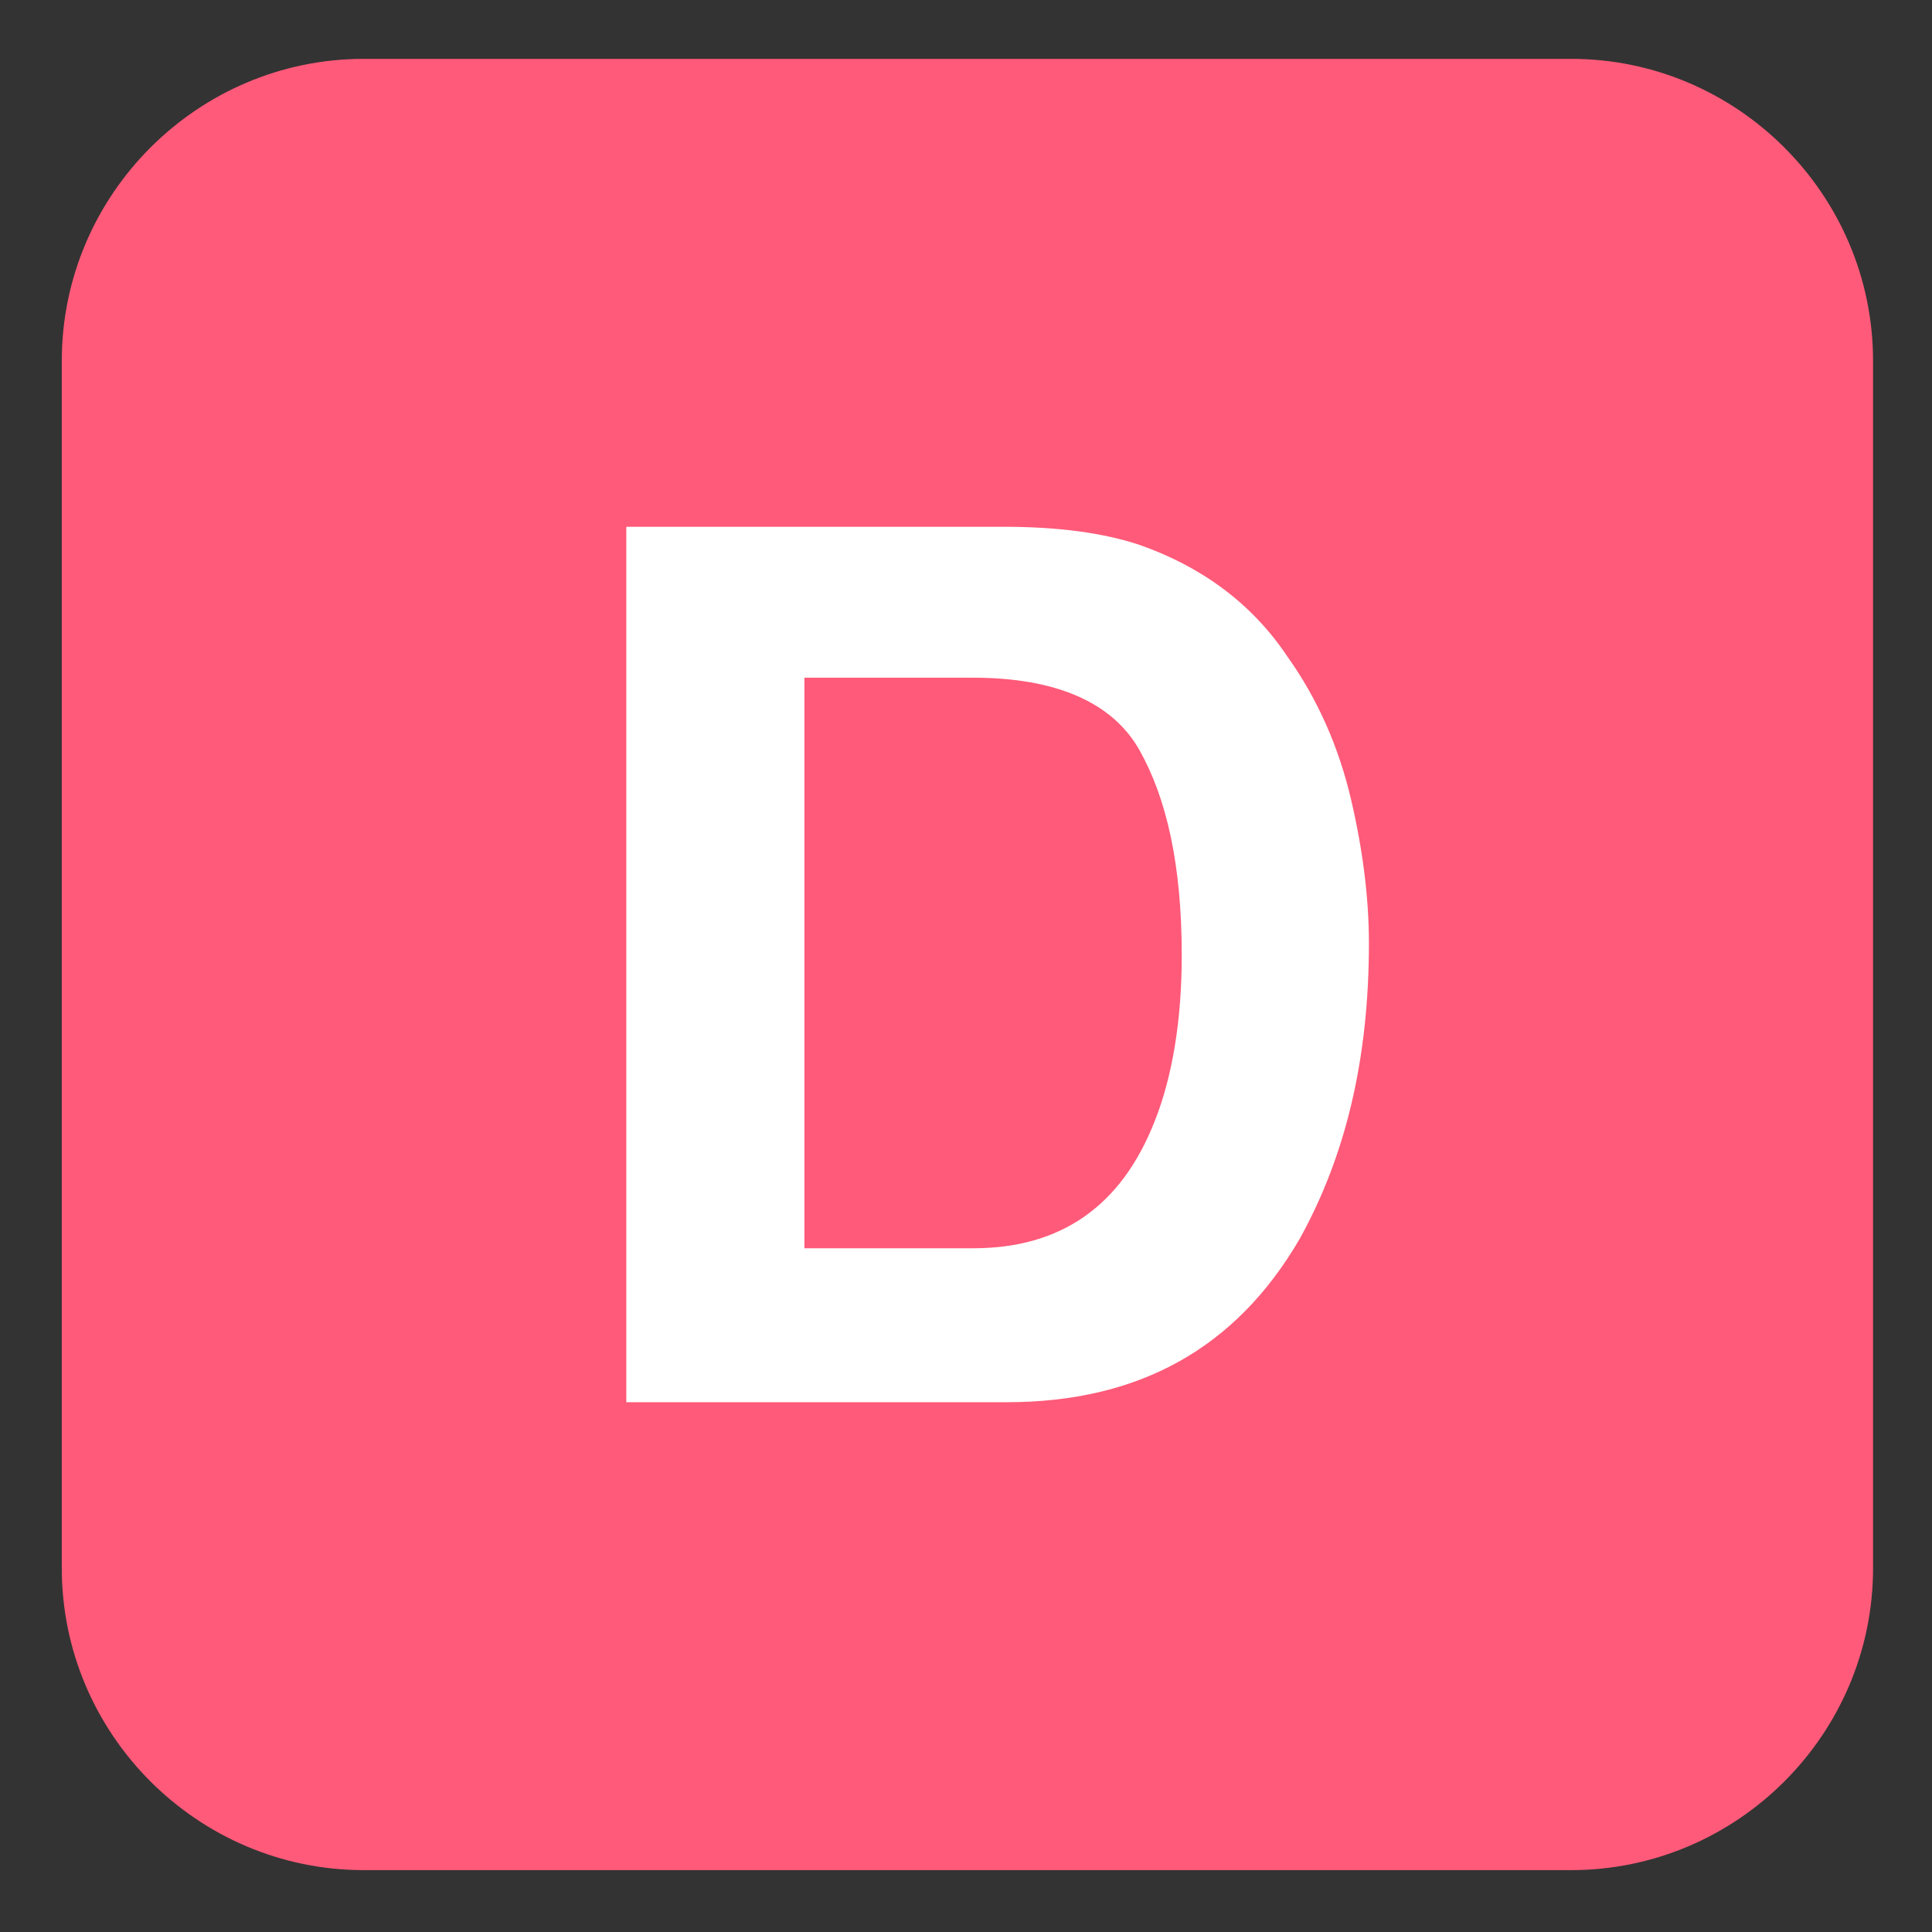
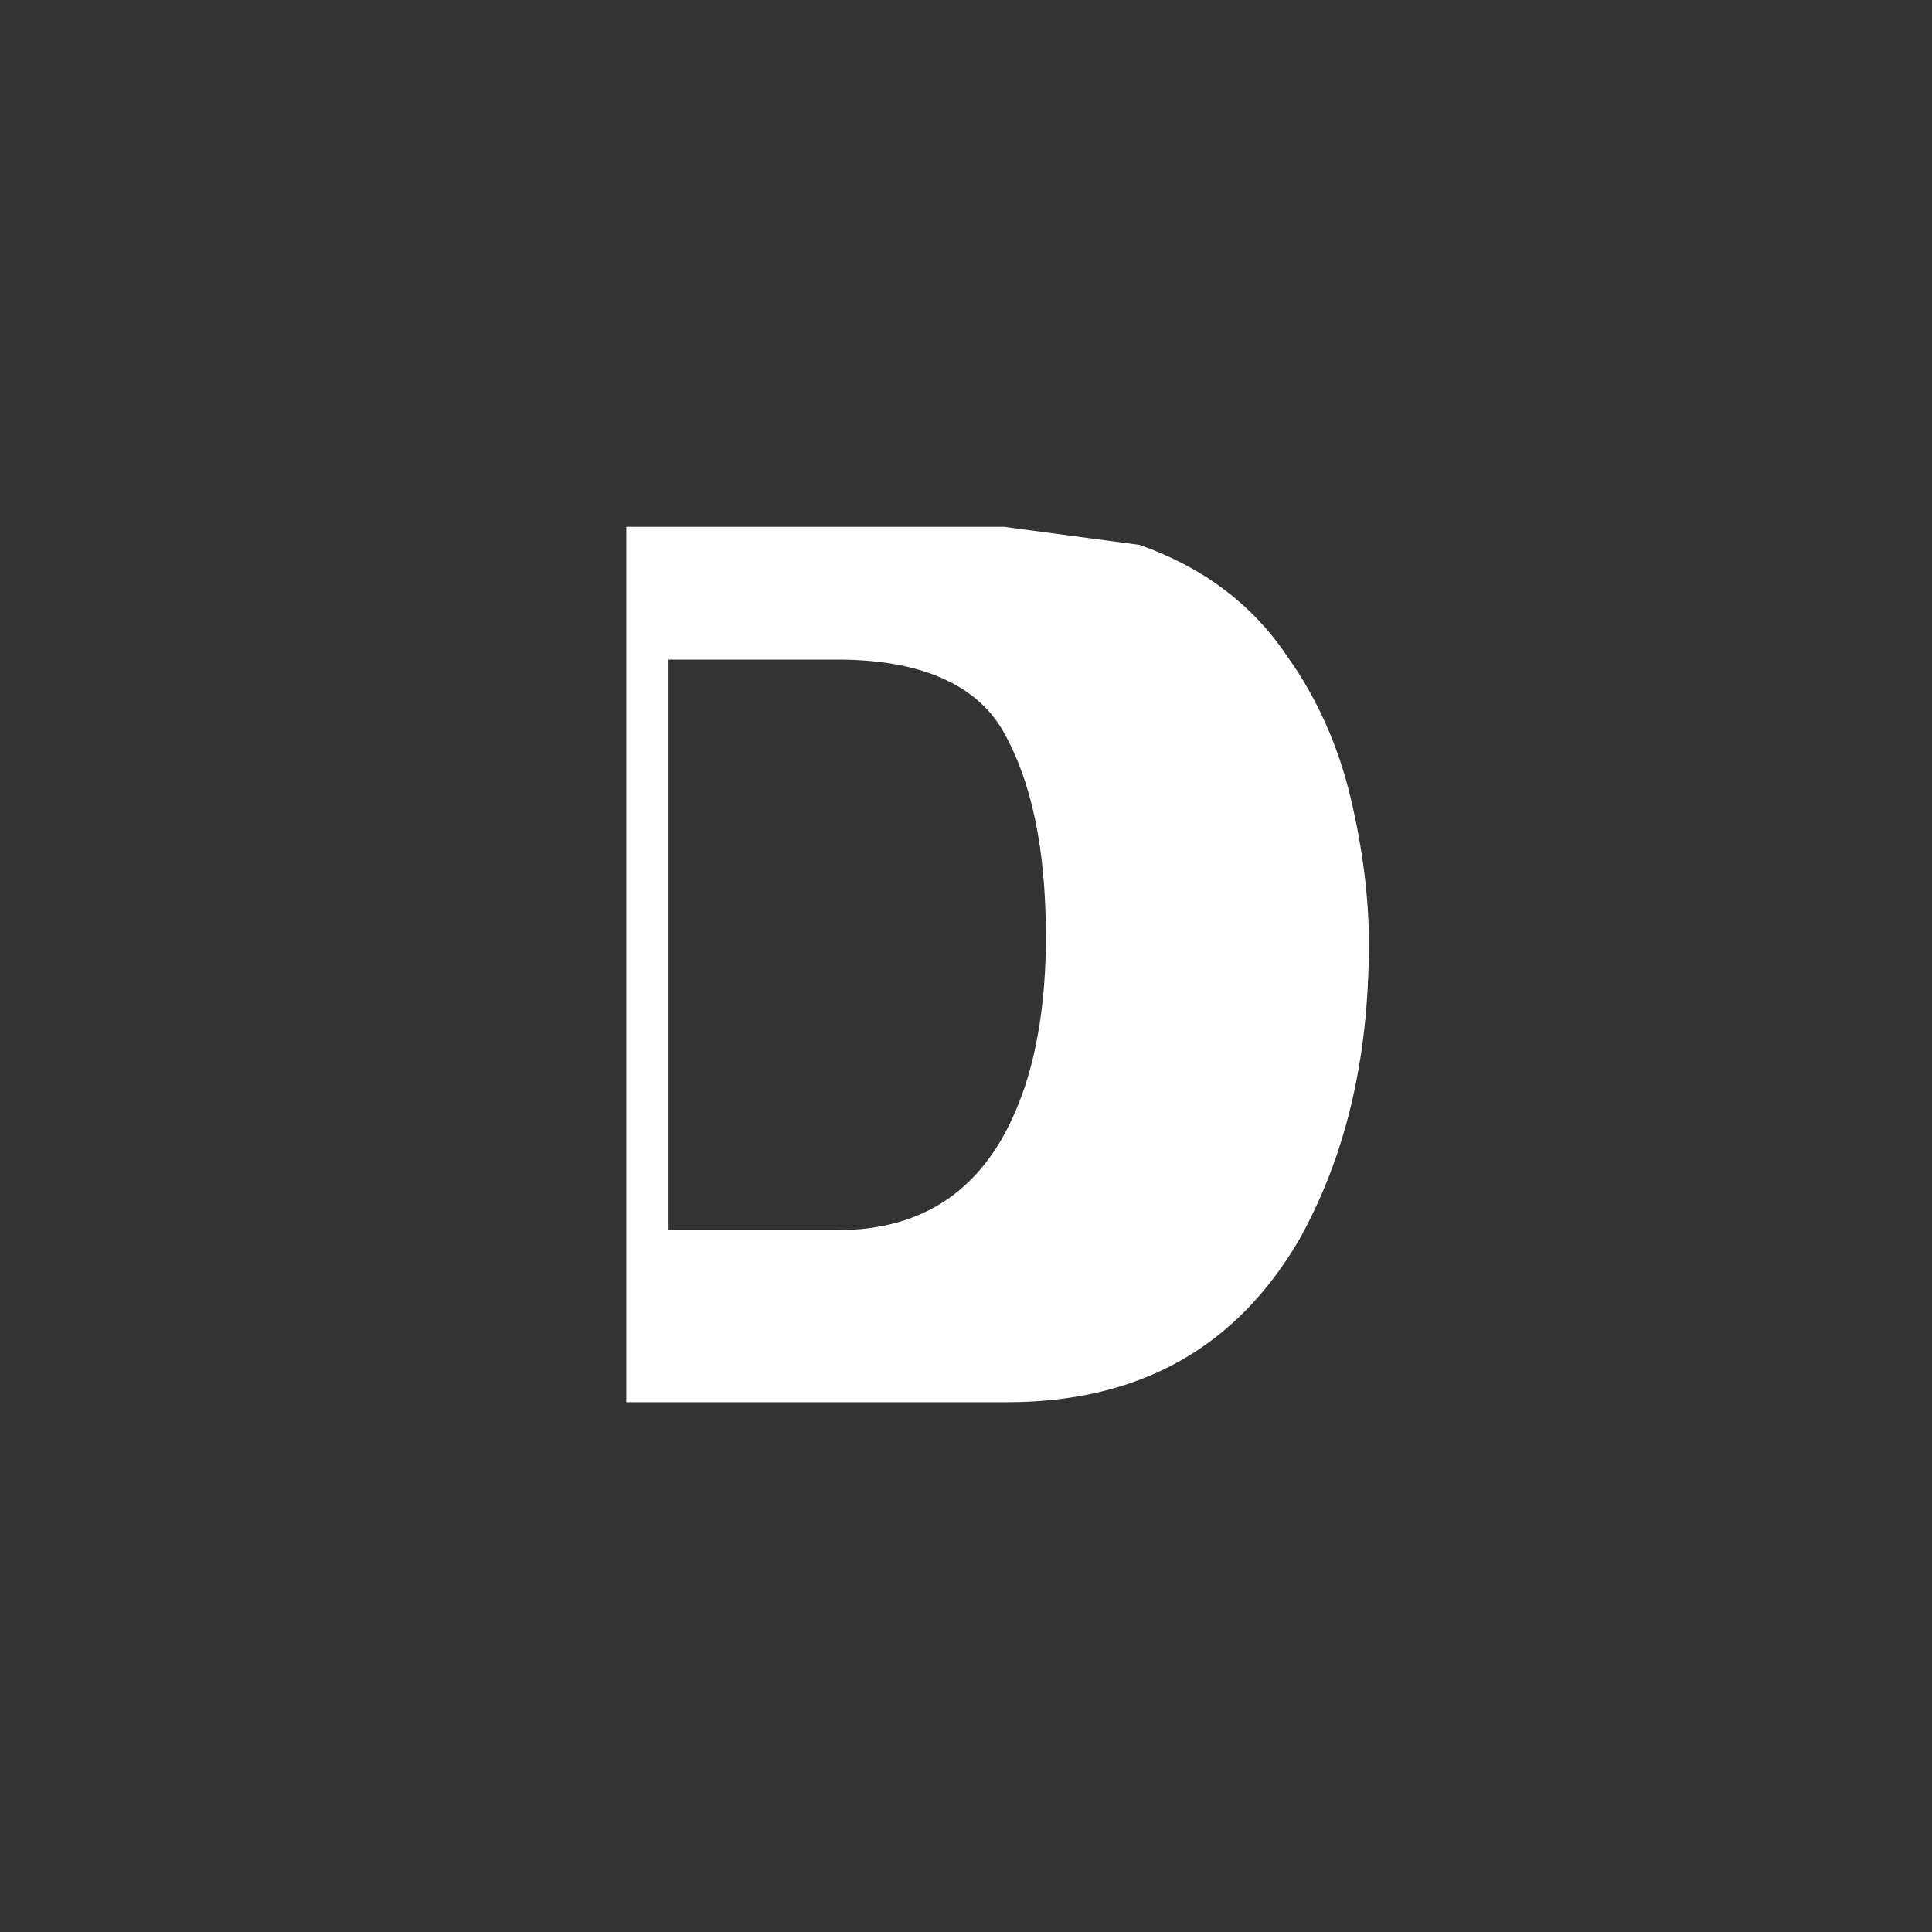
<svg xmlns="http://www.w3.org/2000/svg" viewBox="0 0 64 64">
  <rect x="0" y="0" width="64" height="64" fill="#333333" stroke="none" />
-   <path fill="#ff5a79" d="M62.047 51.95c0 5.5-4.5 10-10 10h-40c-5.5 0-10-4.5-10-10v-40c0-5.5 4.5-10 10-10h40c5.5 0 10 4.5 10 10z" />
-   <path fill="#fff" d="M37.747 18.05c2 .7 3.7 1.9 4.9 3.7 1 1.4 1.7 3 2.1 4.7.4 1.7.6 3.3.6 4.8 0 3.9-.8 7.1-2.3 9.8-2.1 3.6-5.3 5.4-9.7 5.4h-12.6v-29h12.5c1.8 0 3.3.2 4.5.6m-11.1 4.4v18.9h5.6c2.9 0 4.9-1.4 6-4.2.6-1.5.9-3.4.9-5.5 0-3-.5-5.2-1.4-6.8-.9-1.6-2.8-2.4-5.5-2.4h-5.6" />
+   <path fill="#fff" d="M37.747 18.05c2 .7 3.7 1.9 4.9 3.7 1 1.4 1.7 3 2.1 4.7.4 1.7.6 3.3.6 4.8 0 3.9-.8 7.1-2.3 9.8-2.1 3.6-5.3 5.4-9.7 5.4h-12.6v-29h12.5m-11.1 4.4v18.9h5.6c2.9 0 4.9-1.4 6-4.2.6-1.5.9-3.4.9-5.5 0-3-.5-5.2-1.4-6.8-.9-1.6-2.8-2.4-5.5-2.4h-5.6" />
</svg>